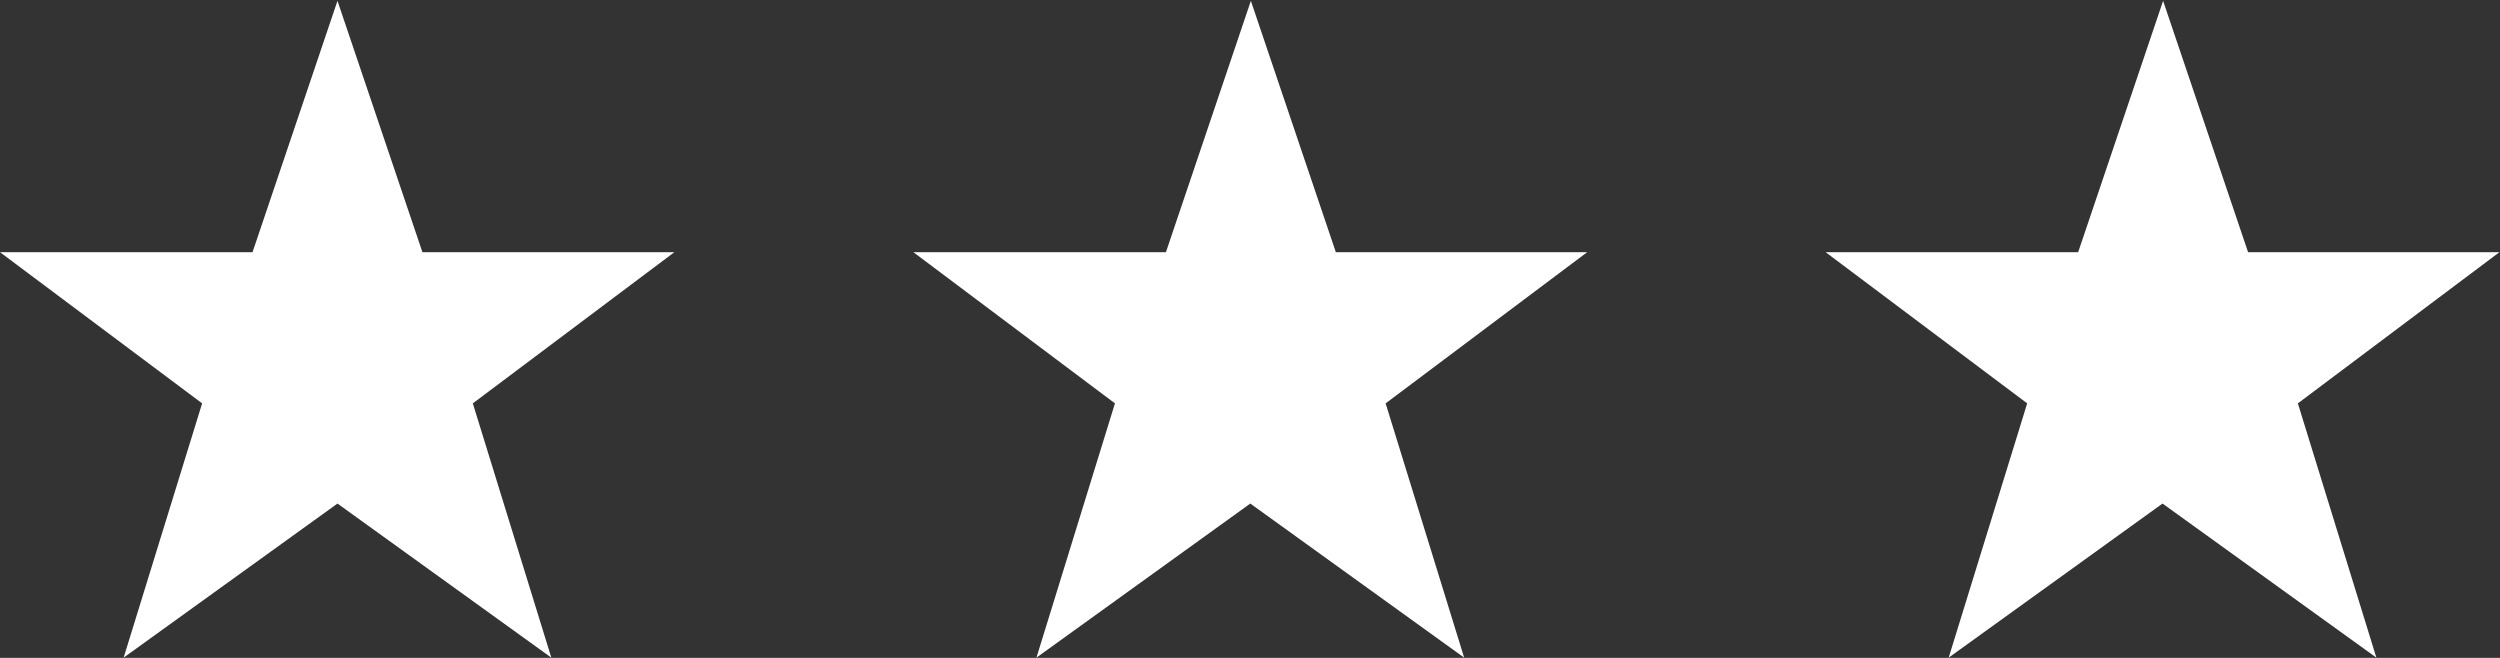
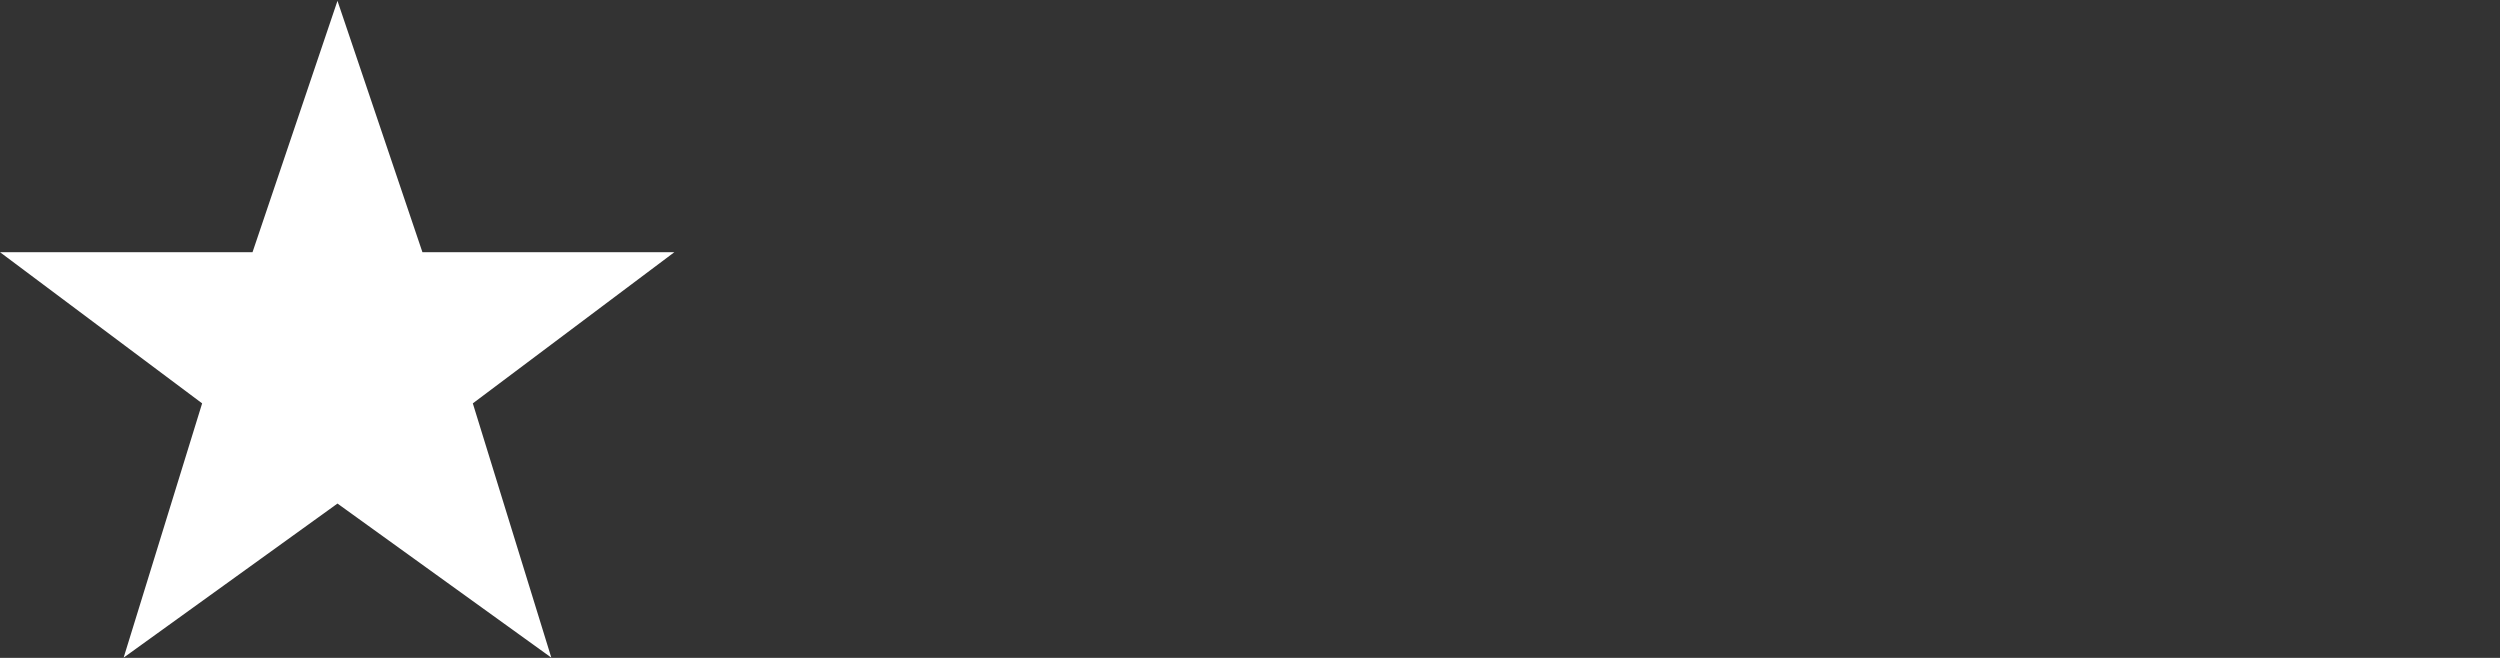
<svg xmlns="http://www.w3.org/2000/svg" width="95" height="25" viewBox="0 0 95 25" fill="none">
  <rect x="0" y="0" width="95" height="25" fill="#333333" stroke="none" />
  <g clip-path="url(#clip0_2067_613)">
    <path d="M16.03 9.583H25.626L17.967 15.328L20.95 24.99L12.824 19.135L4.698 24.99L7.681 15.328L0 9.583H9.596L12.824 0.032L16.052 9.583H16.03Z" fill="white" />
-     <path d="M50.717 9.583H60.313L52.654 15.328L55.638 24.99L47.511 19.135L39.385 24.99L42.368 15.328L34.709 9.583H44.305L47.533 0.032L50.762 9.583H50.717Z" fill="white" />
-     <path d="M85.382 9.583H94.978L87.319 15.328L90.302 24.99L82.176 19.135L74.05 24.99L77.033 15.328L69.374 9.583H78.97L82.198 0.032L85.427 9.583H85.382Z" fill="white" />
  </g>
  <defs>
    <clipPath id="clip0_2067_613">
      <rect width="95" height="24.936" fill="white" transform="translate(0 0.032)" />
    </clipPath>
  </defs>
</svg>